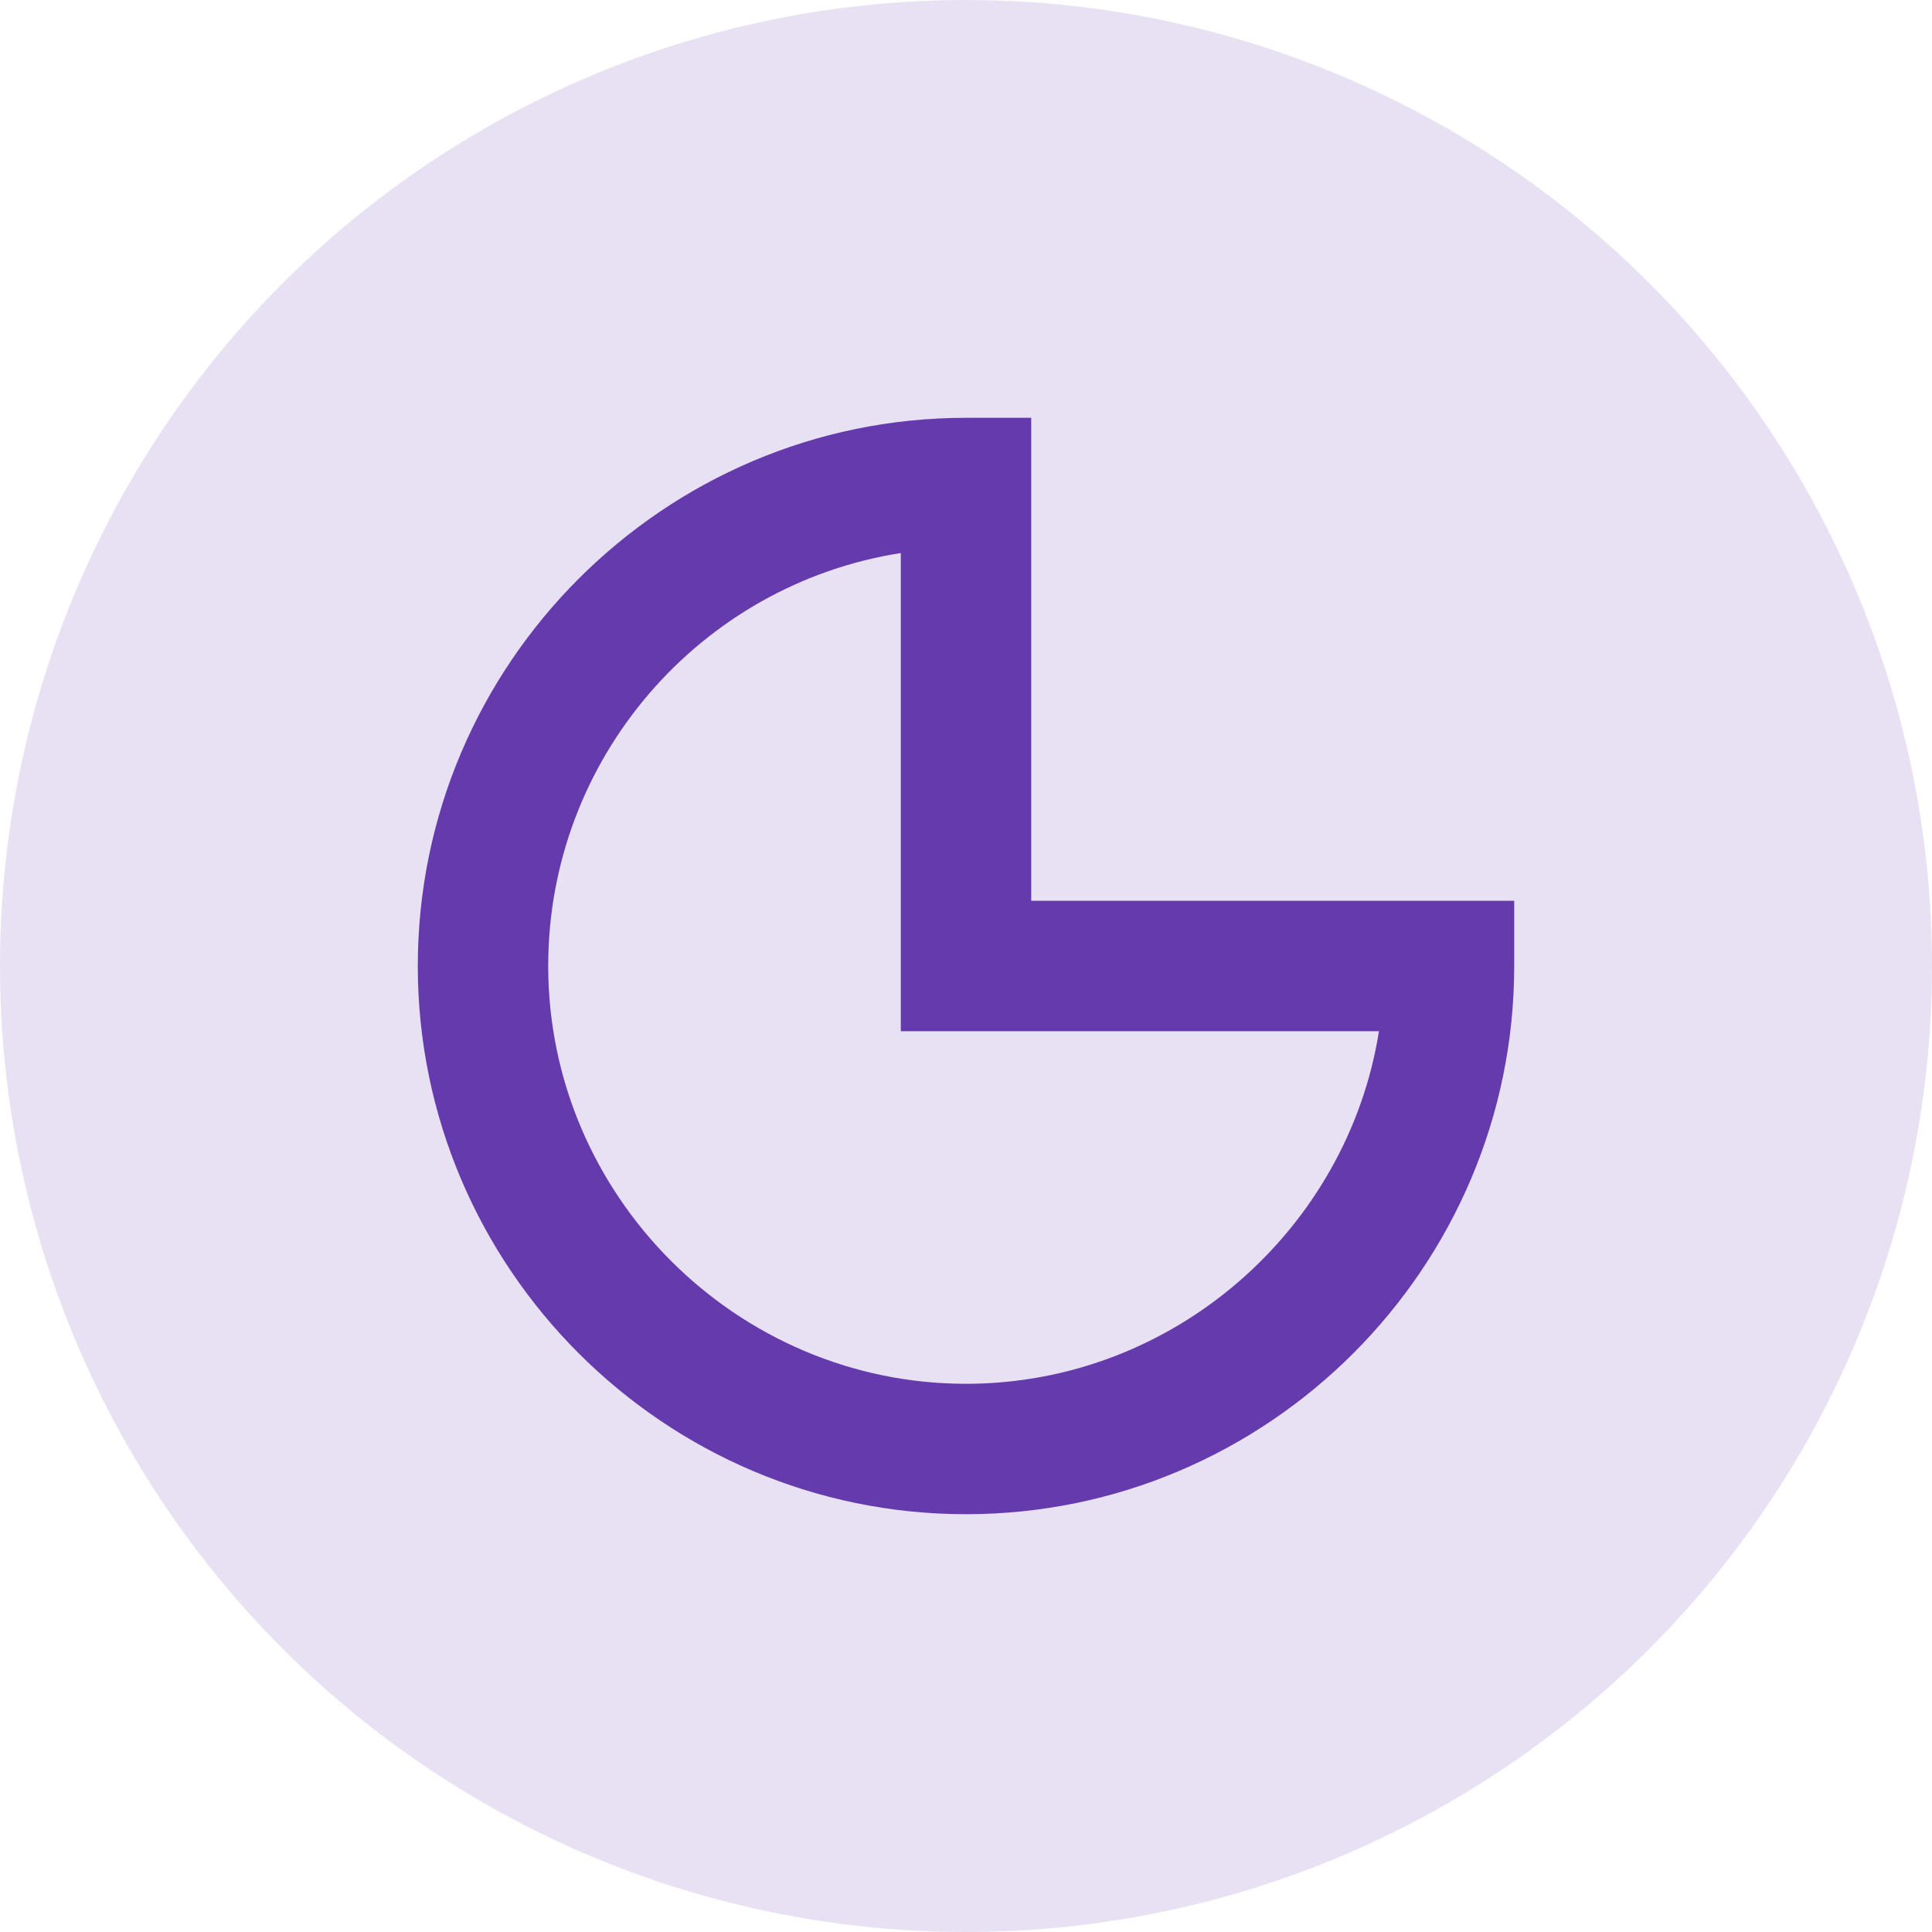
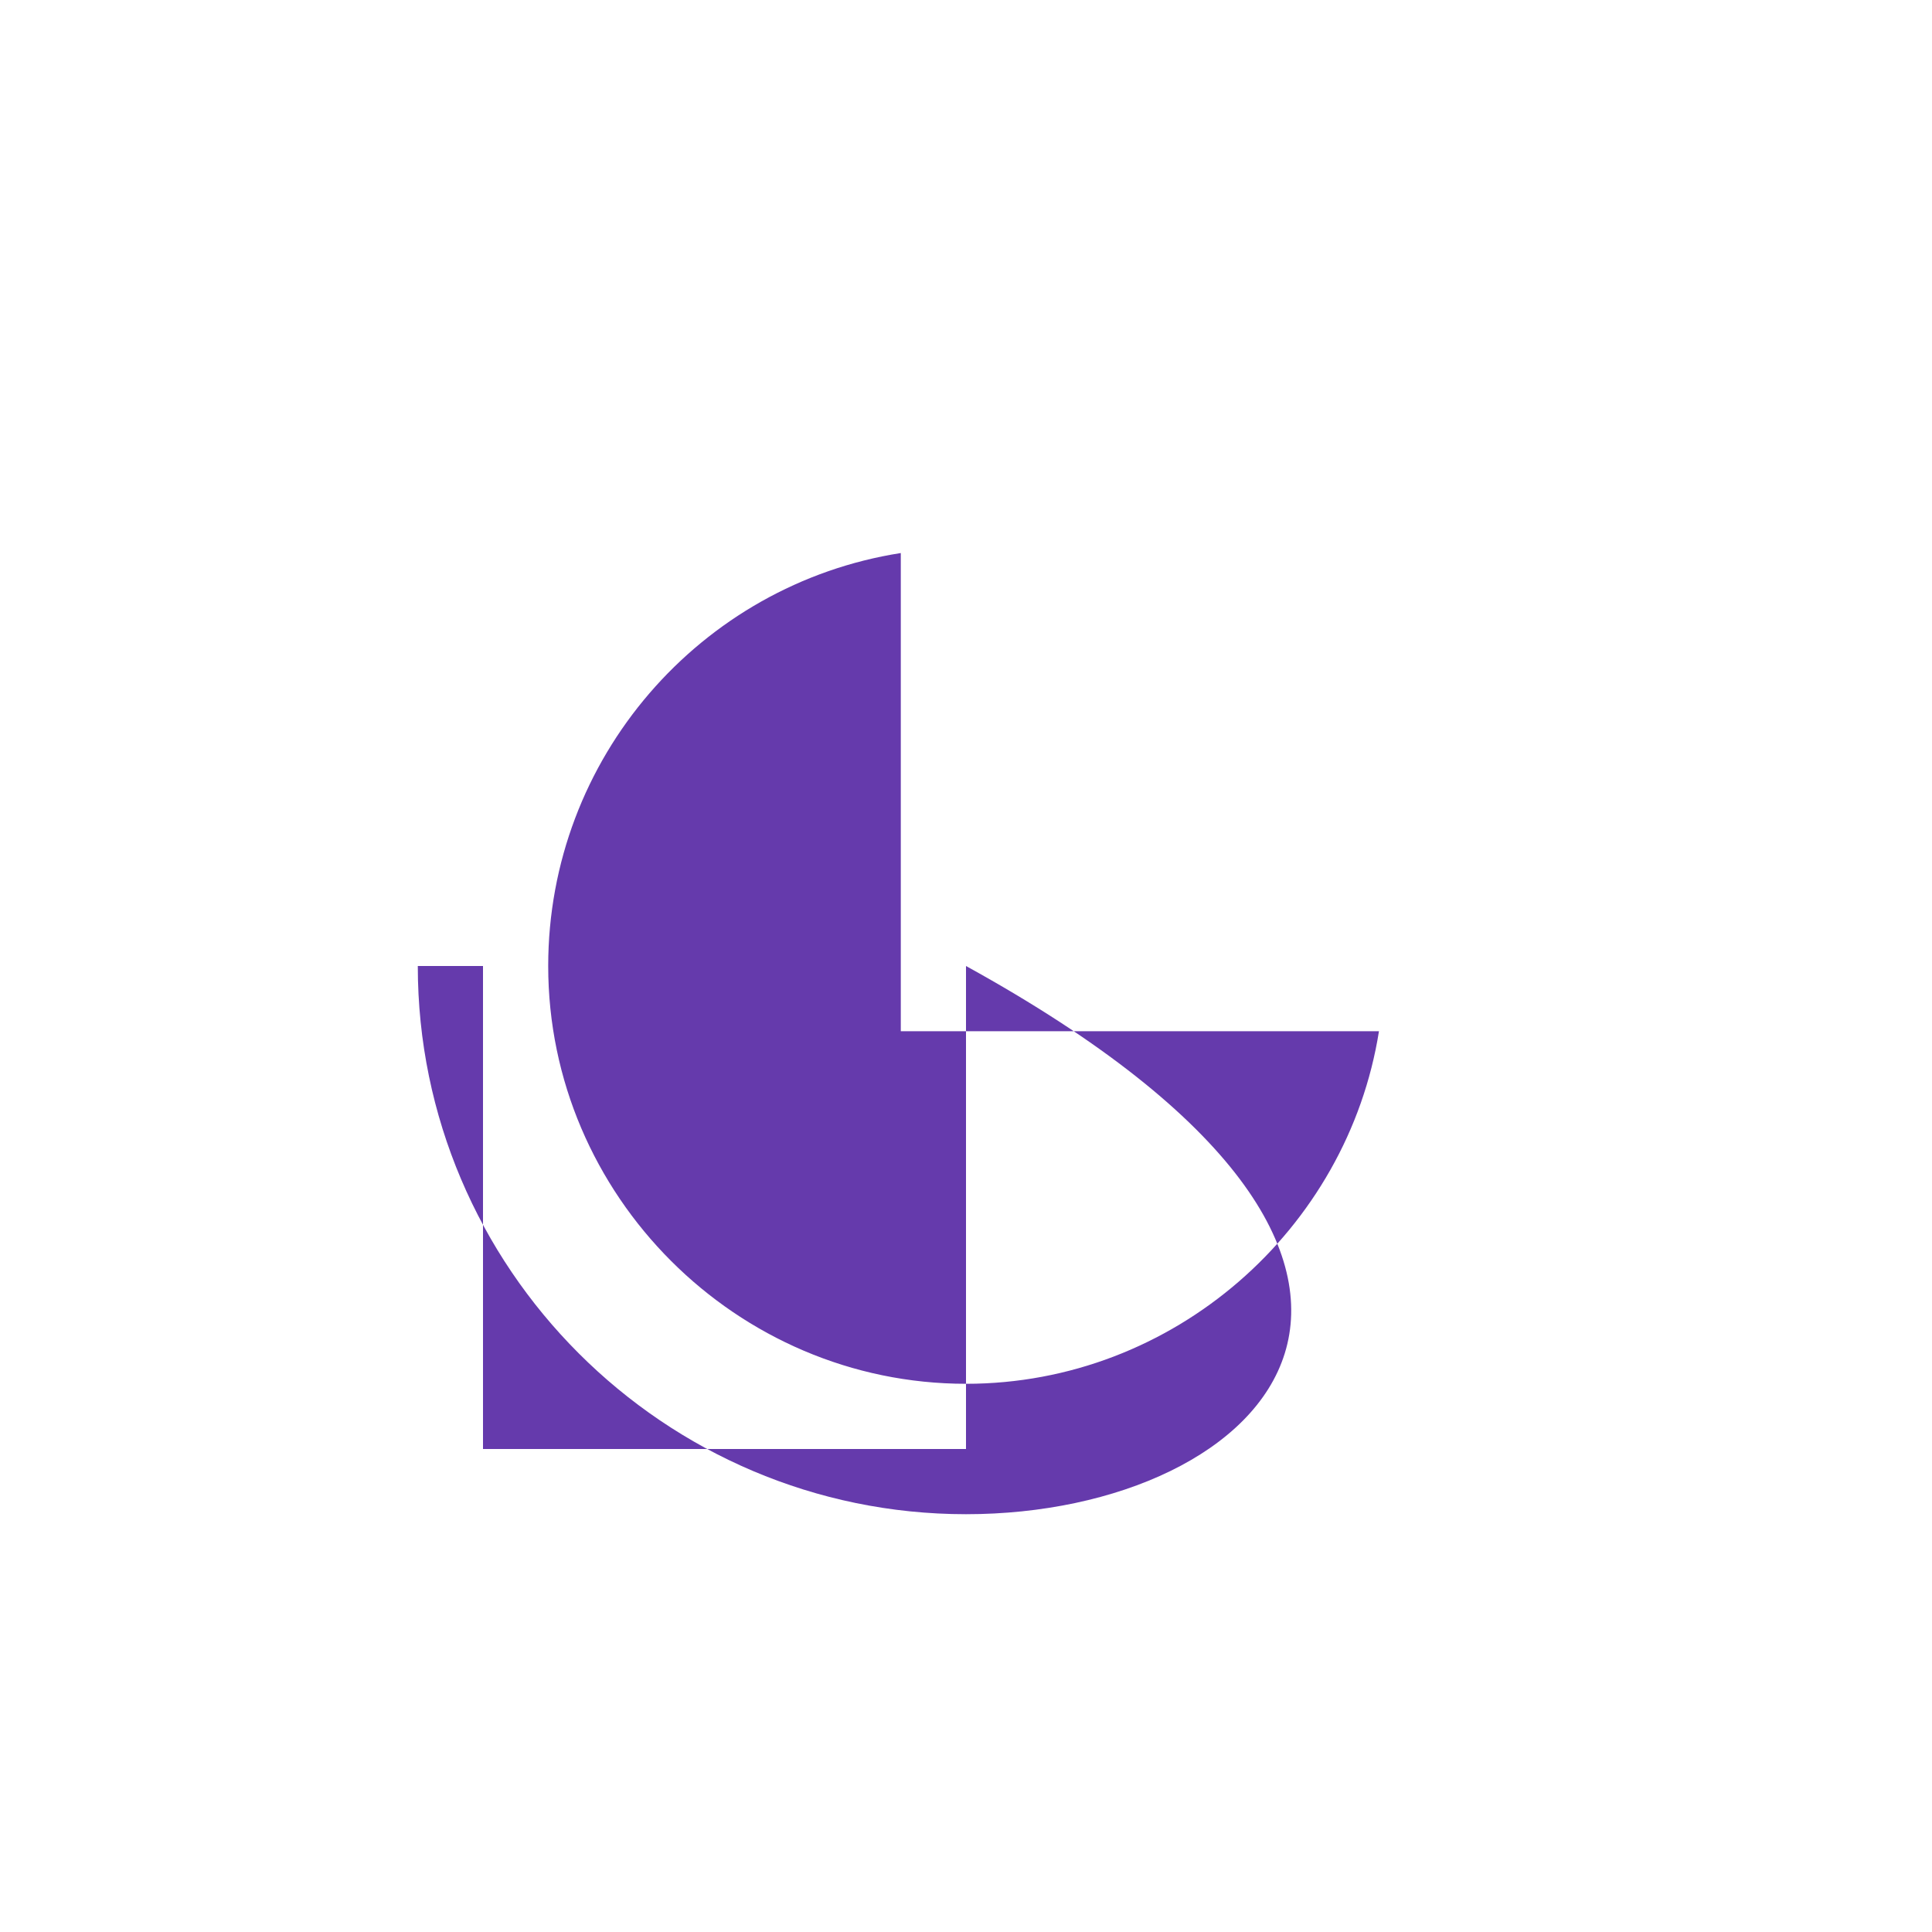
<svg xmlns="http://www.w3.org/2000/svg" xml:space="preserve" style="enable-background:new 0 0 80 80;" viewBox="0 0 80 80" y="0px" x="0px" id="Layer_1" version="1.1">
  <style type="text/css">
	.st0{fill:#E8E1F3;}
	.st1{fill:#653AAC;}
</style>
  <g>
-     <circle r="40" cy="40" cx="40" class="st0" />
    <g>
-       <path d="M40,62.7c-12.5,0-22.7-10.2-22.7-22.7S27.5,17.3,40,17.3h2.7v20h20V40C62.7,52.5,52.5,62.7,40,62.7z     M37.3,22.9C29,24.2,22.7,31.4,22.7,40c0,9.5,7.8,17.3,17.3,17.3c8.6,0,15.8-6.4,17.1-14.6H37.3V22.9z" class="st1" />
+       <path d="M40,62.7c-12.5,0-22.7-10.2-22.7-22.7h2.7v20h20V40C62.7,52.5,52.5,62.7,40,62.7z     M37.3,22.9C29,24.2,22.7,31.4,22.7,40c0,9.5,7.8,17.3,17.3,17.3c8.6,0,15.8-6.4,17.1-14.6H37.3V22.9z" class="st1" />
    </g>
  </g>
</svg>